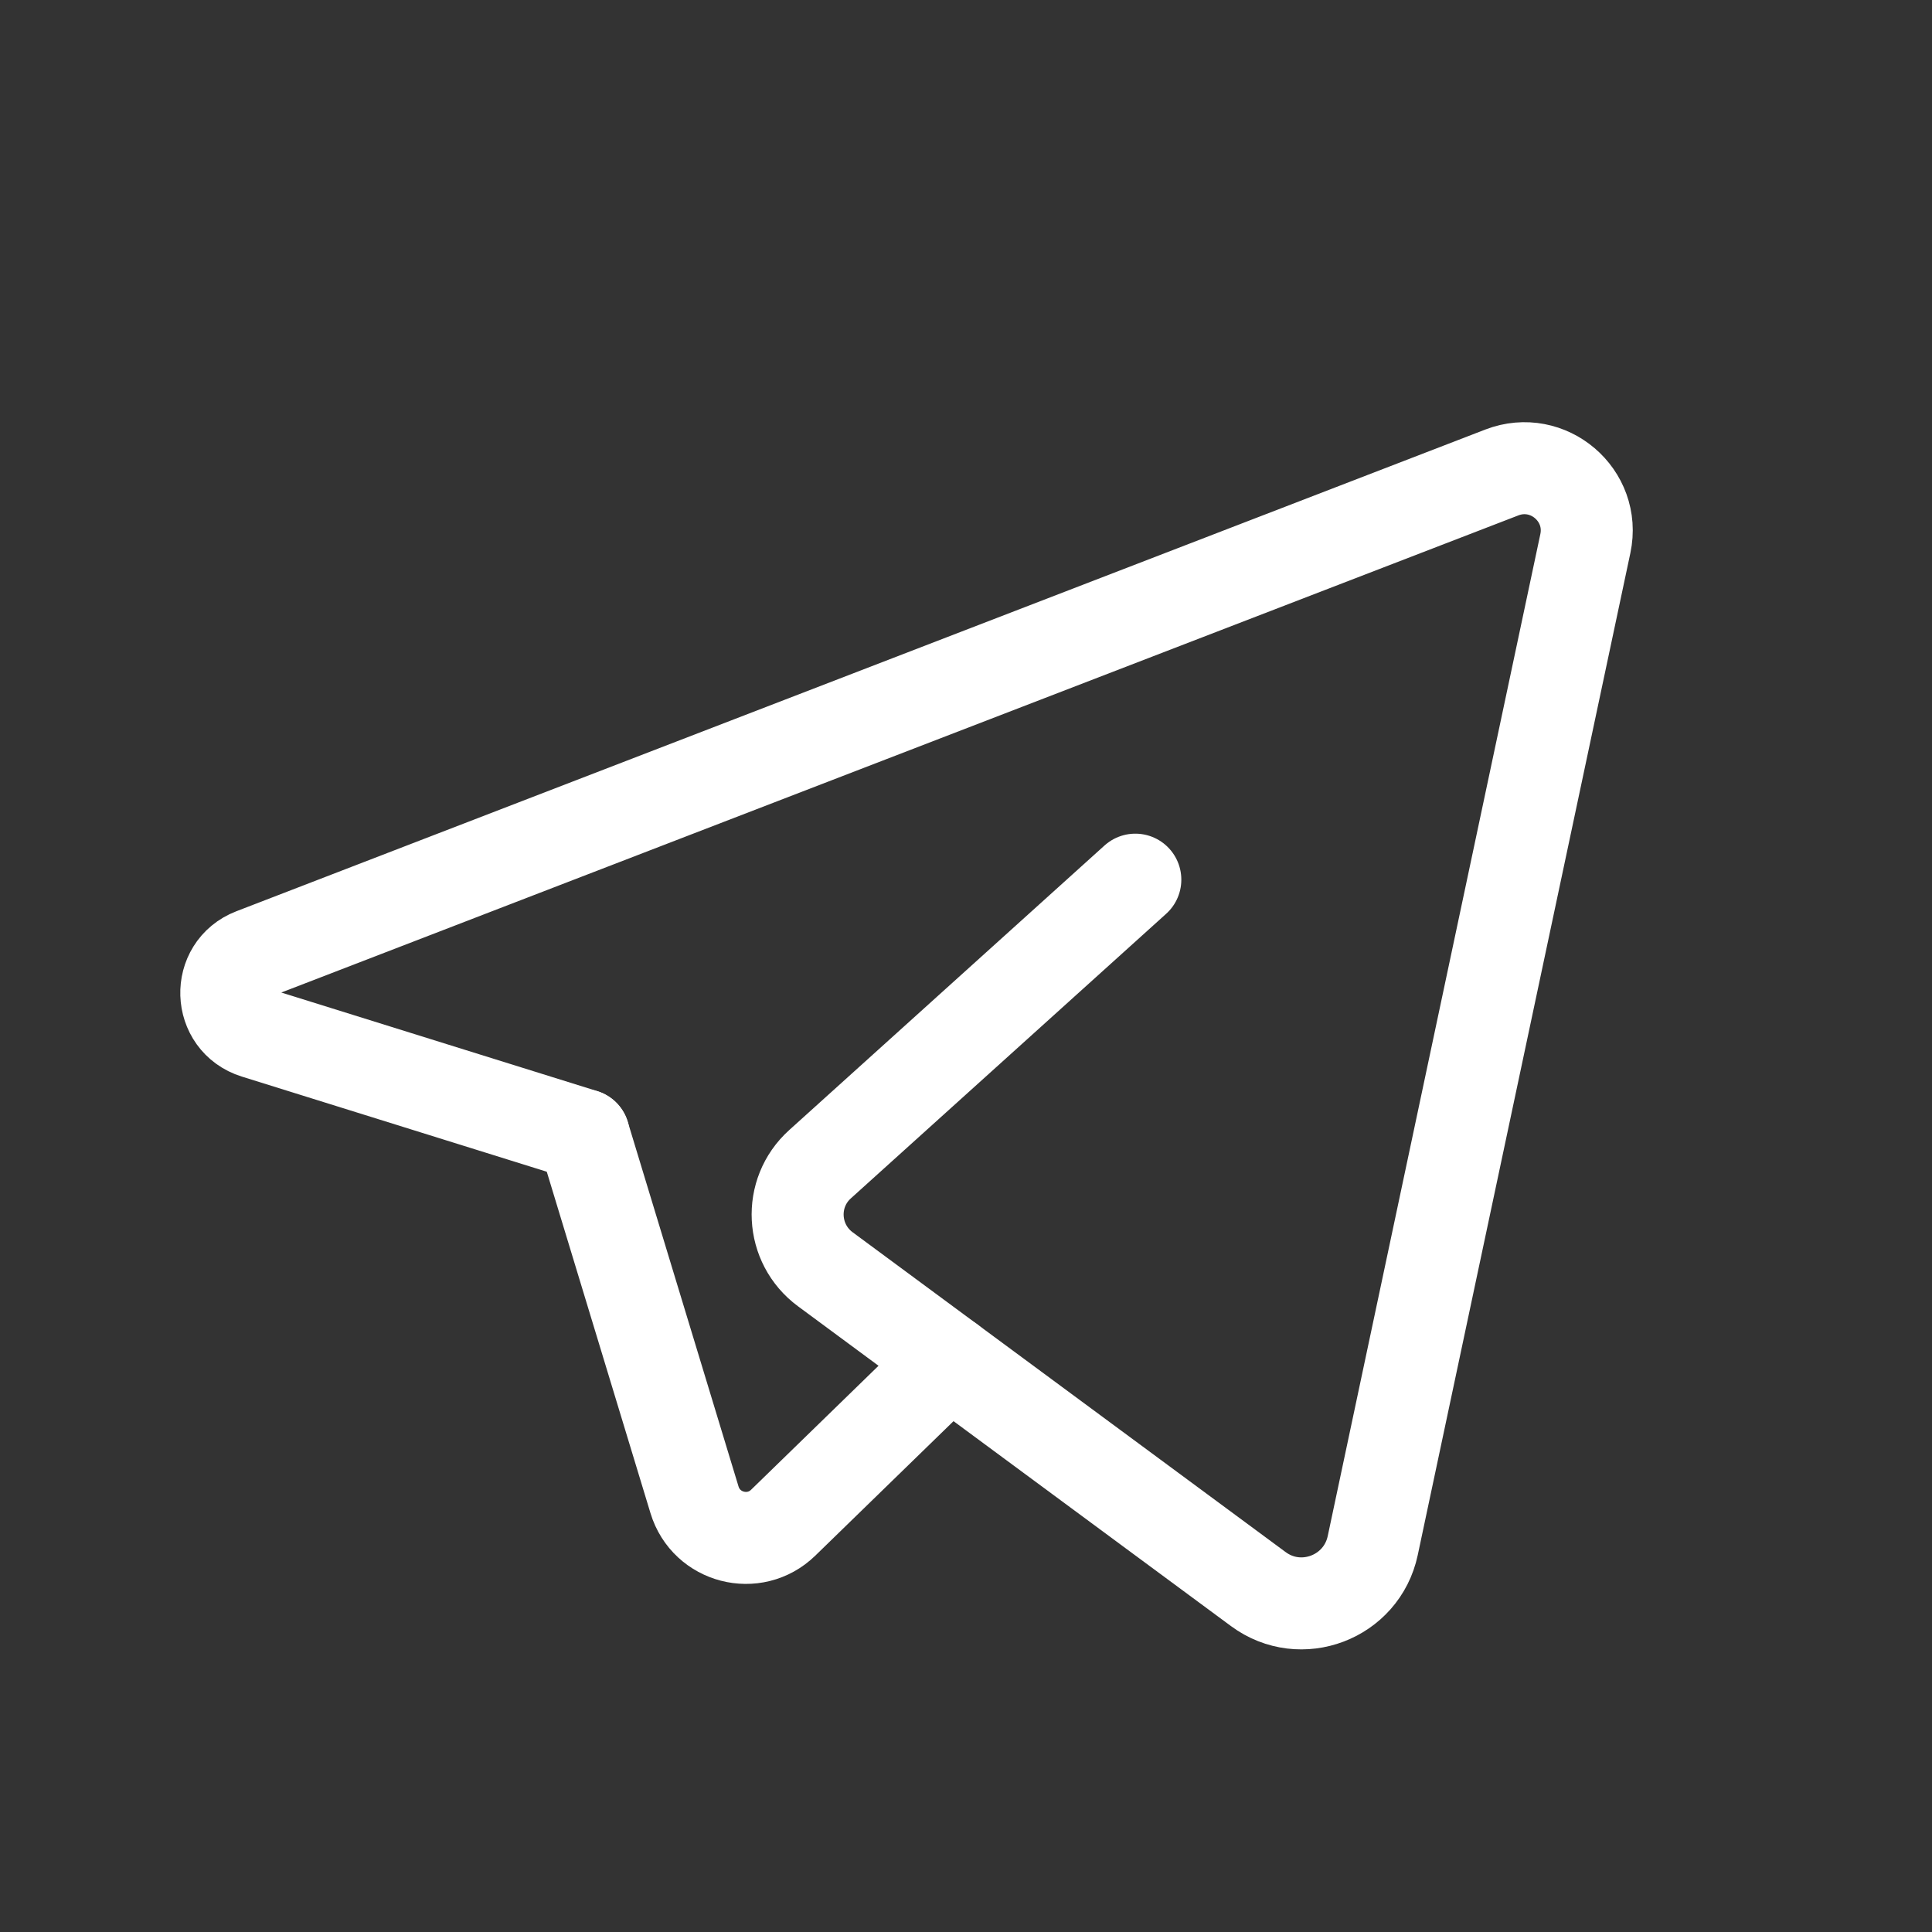
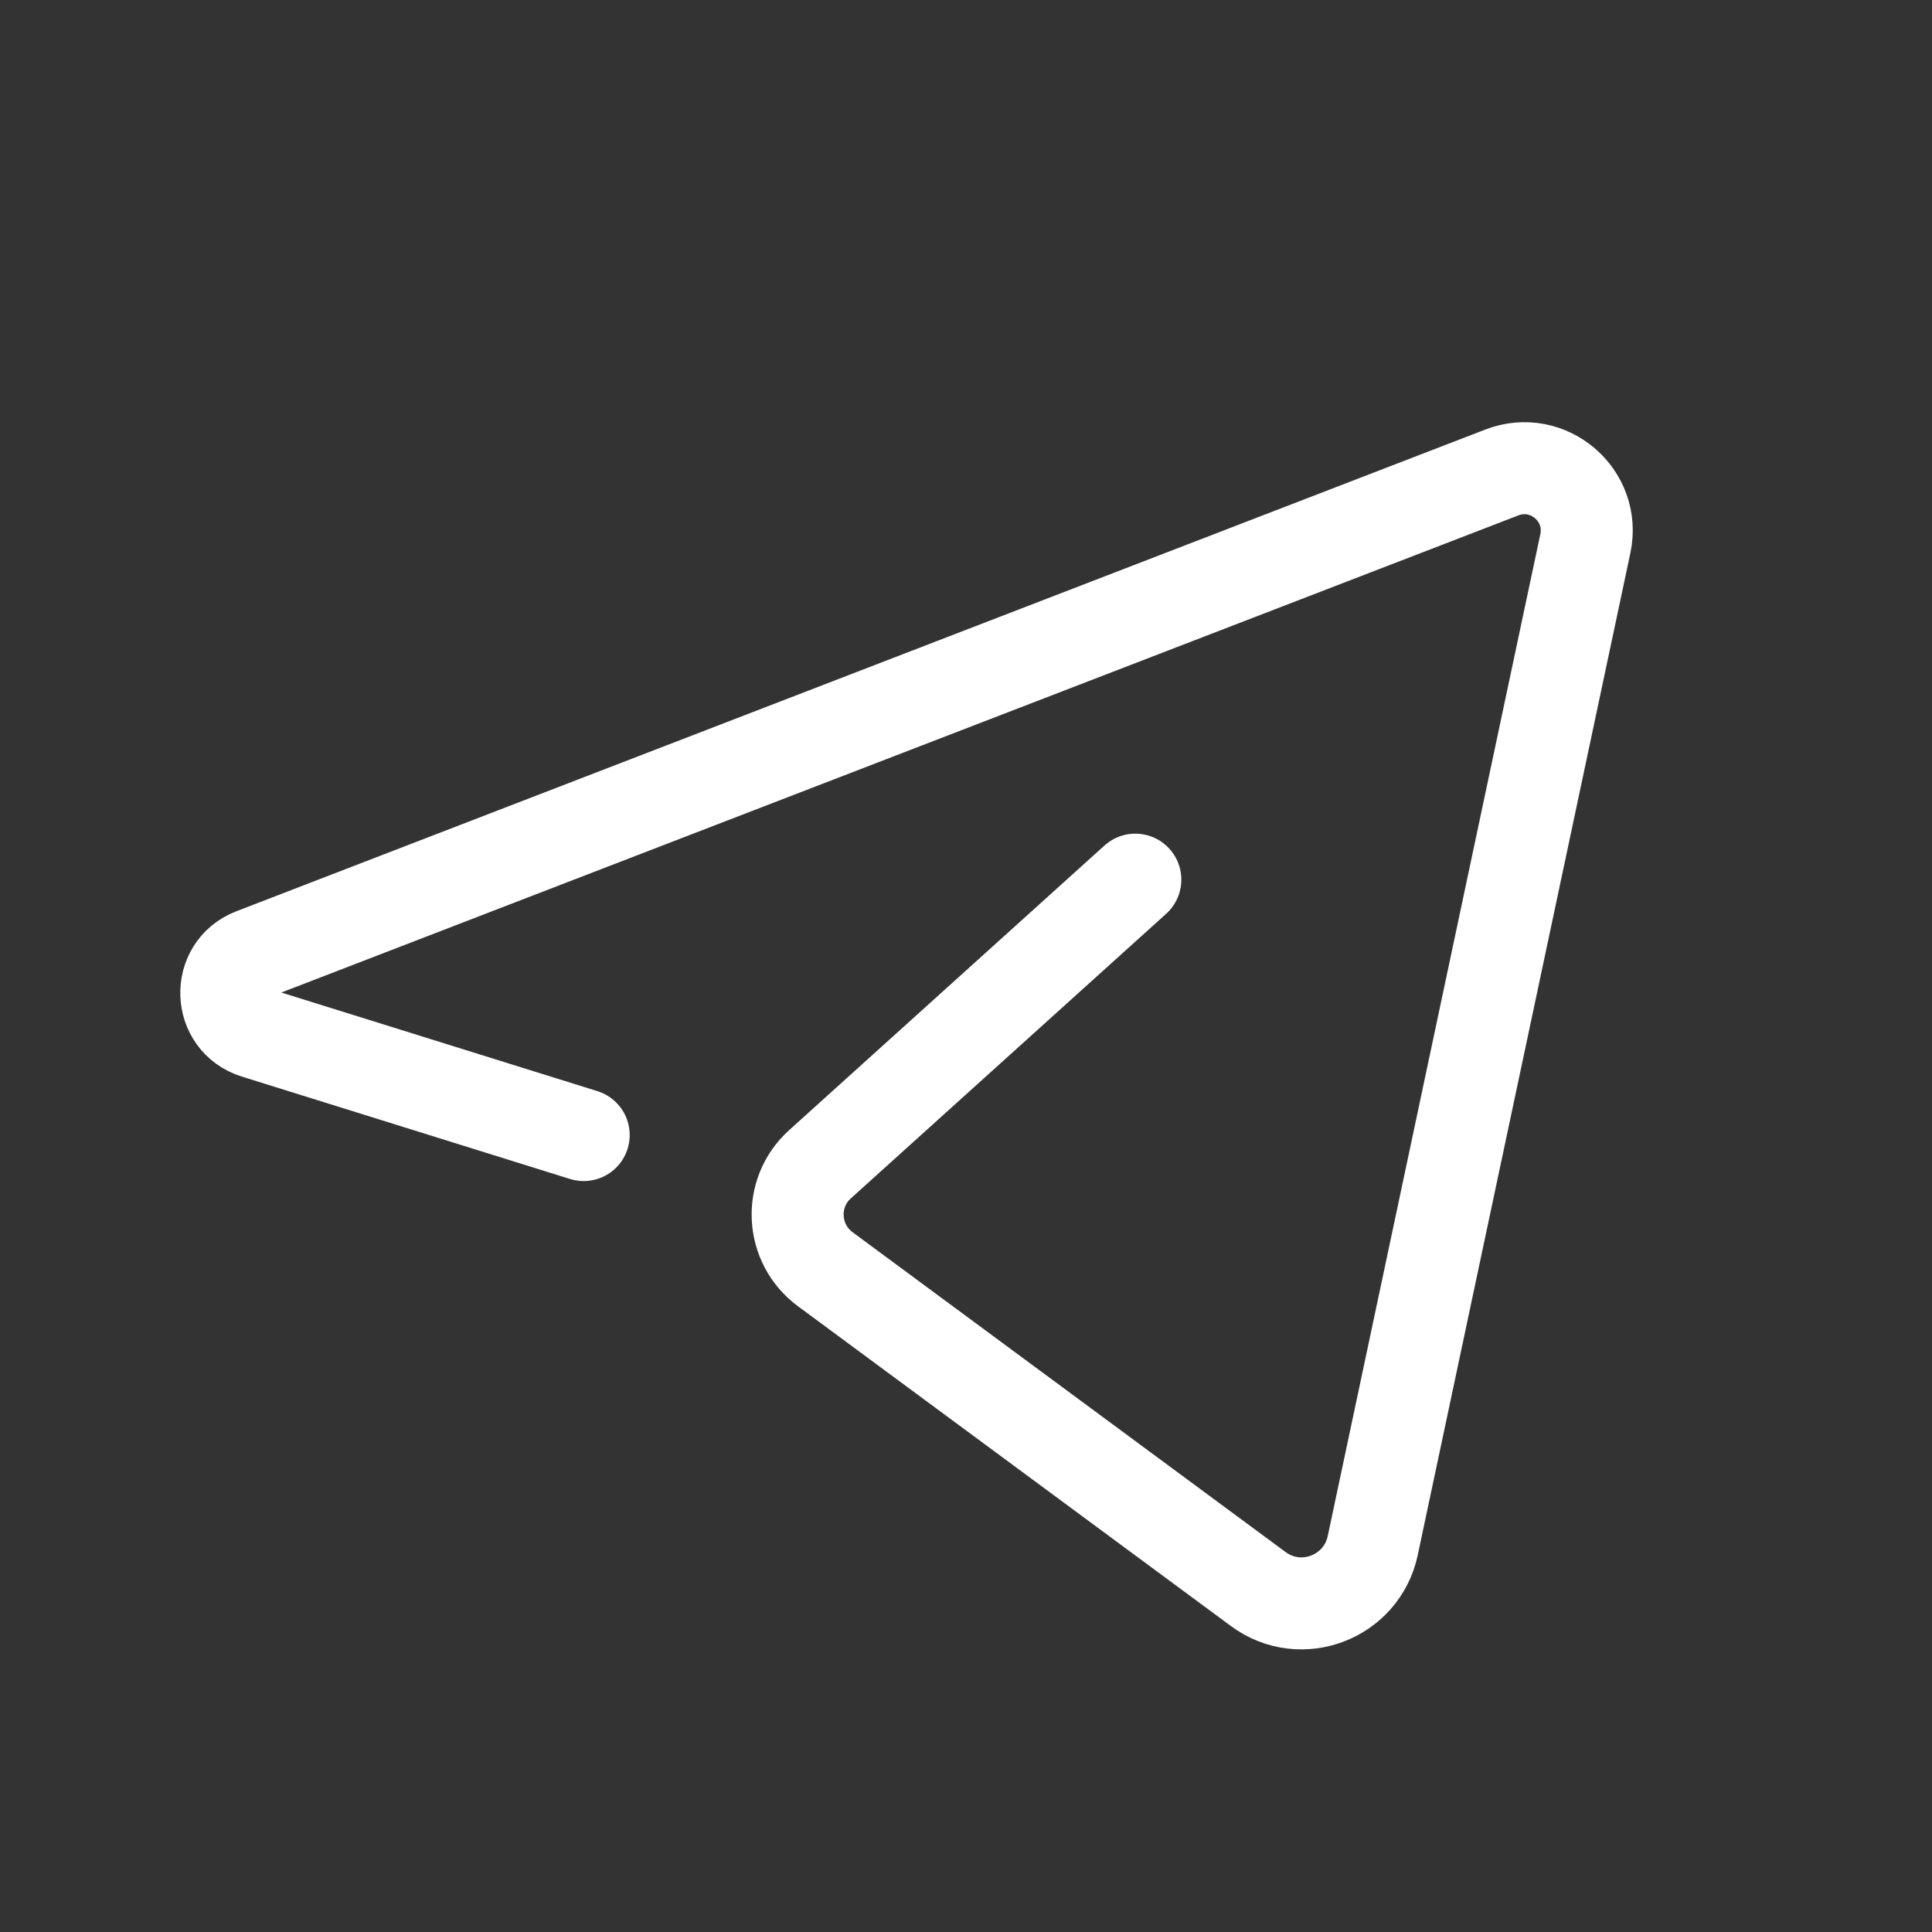
<svg xmlns="http://www.w3.org/2000/svg" fill="none" height="100%" overflow="visible" preserveAspectRatio="none" style="display: block;" viewBox="0 0 42 42" width="100%">
  <rect x="0" y="0" width="42" height="42" fill="#333333" stroke="none" />
  <g id="Group">
    <g id="Group_2">
      <g id="Group_3">
-         <path d="M20.64 29.586L17.026 33.102C16.4 33.711 15.352 33.441 15.098 32.605L12.69 24.677" id="Path" stroke="white" stroke-linecap="round" stroke-width="2" />
        <path d="M24.681 19.123C24.681 19.123 20.151 23.21 17.827 25.309C17.132 25.935 17.19 27.038 17.942 27.593L27.354 34.545C28.279 35.23 29.602 34.727 29.842 33.6L34.464 11.818C34.688 10.765 33.654 9.884 32.649 10.271L5.498 20.743C4.698 21.051 4.737 22.194 5.554 22.449L12.689 24.675" id="Path_2" stroke="white" stroke-linecap="round" stroke-width="2" />
      </g>
      <g id="Path_3">
</g>
    </g>
    <g id="Path_4">
</g>
  </g>
</svg>